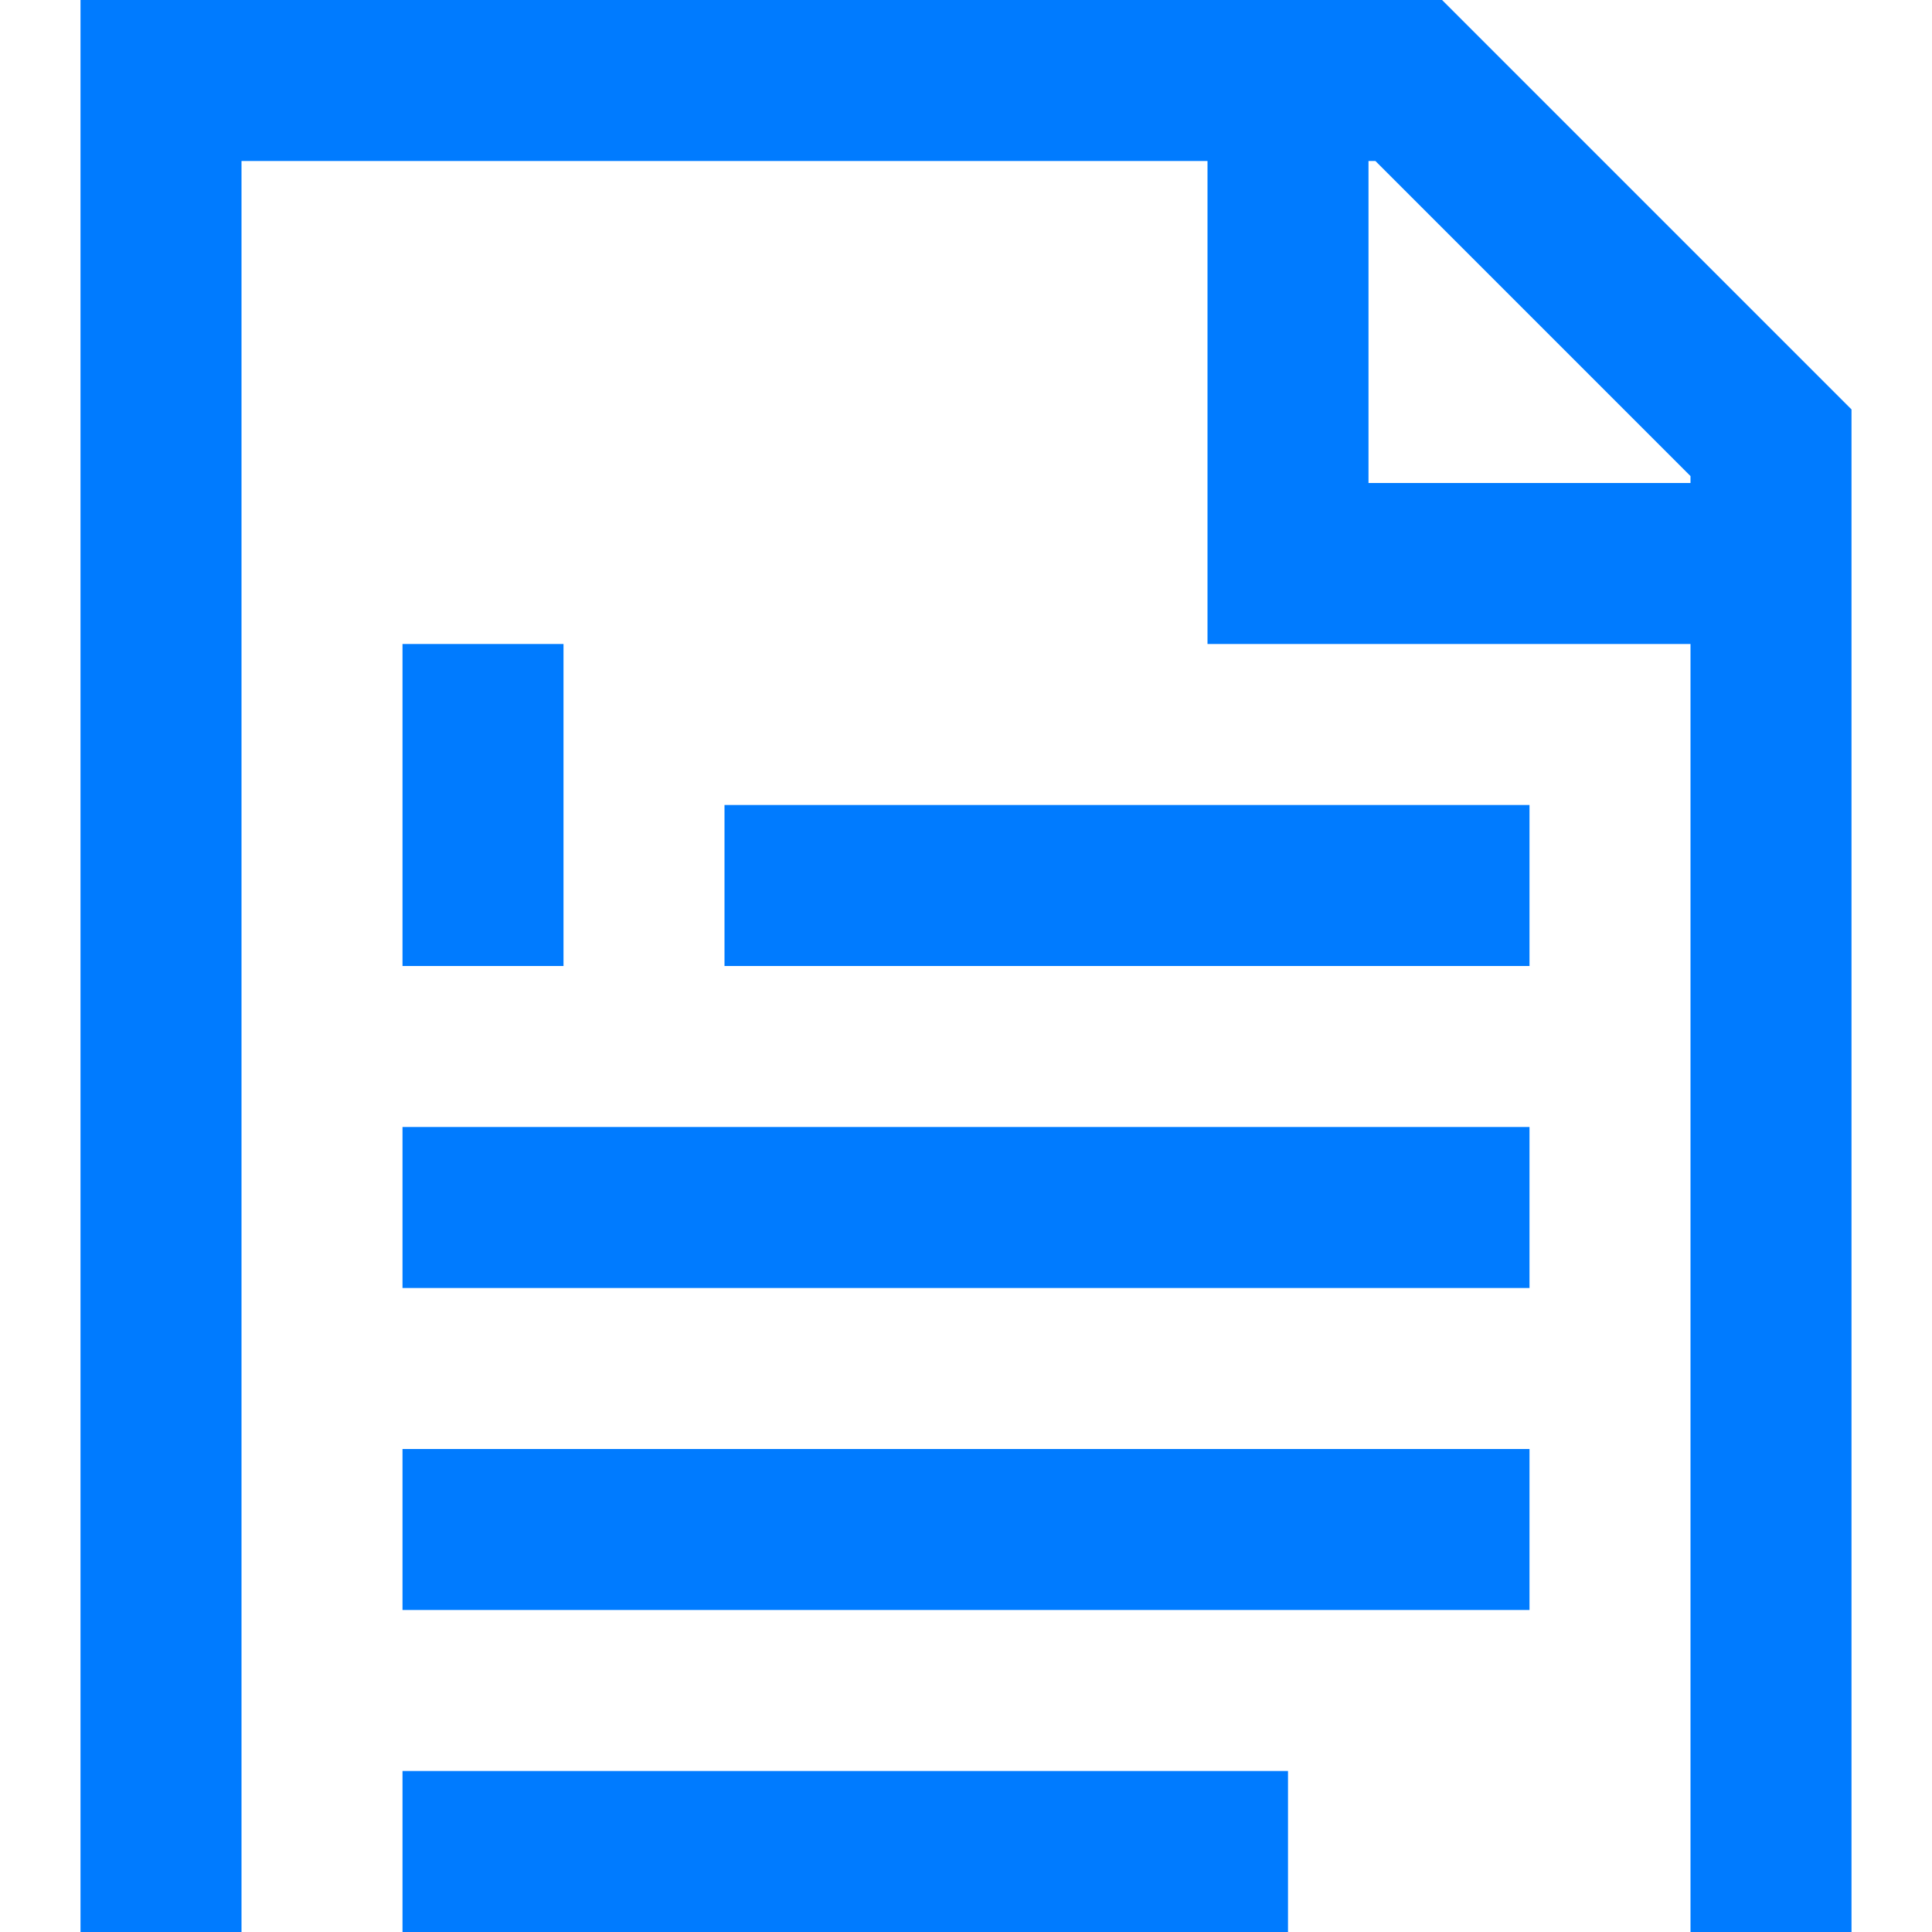
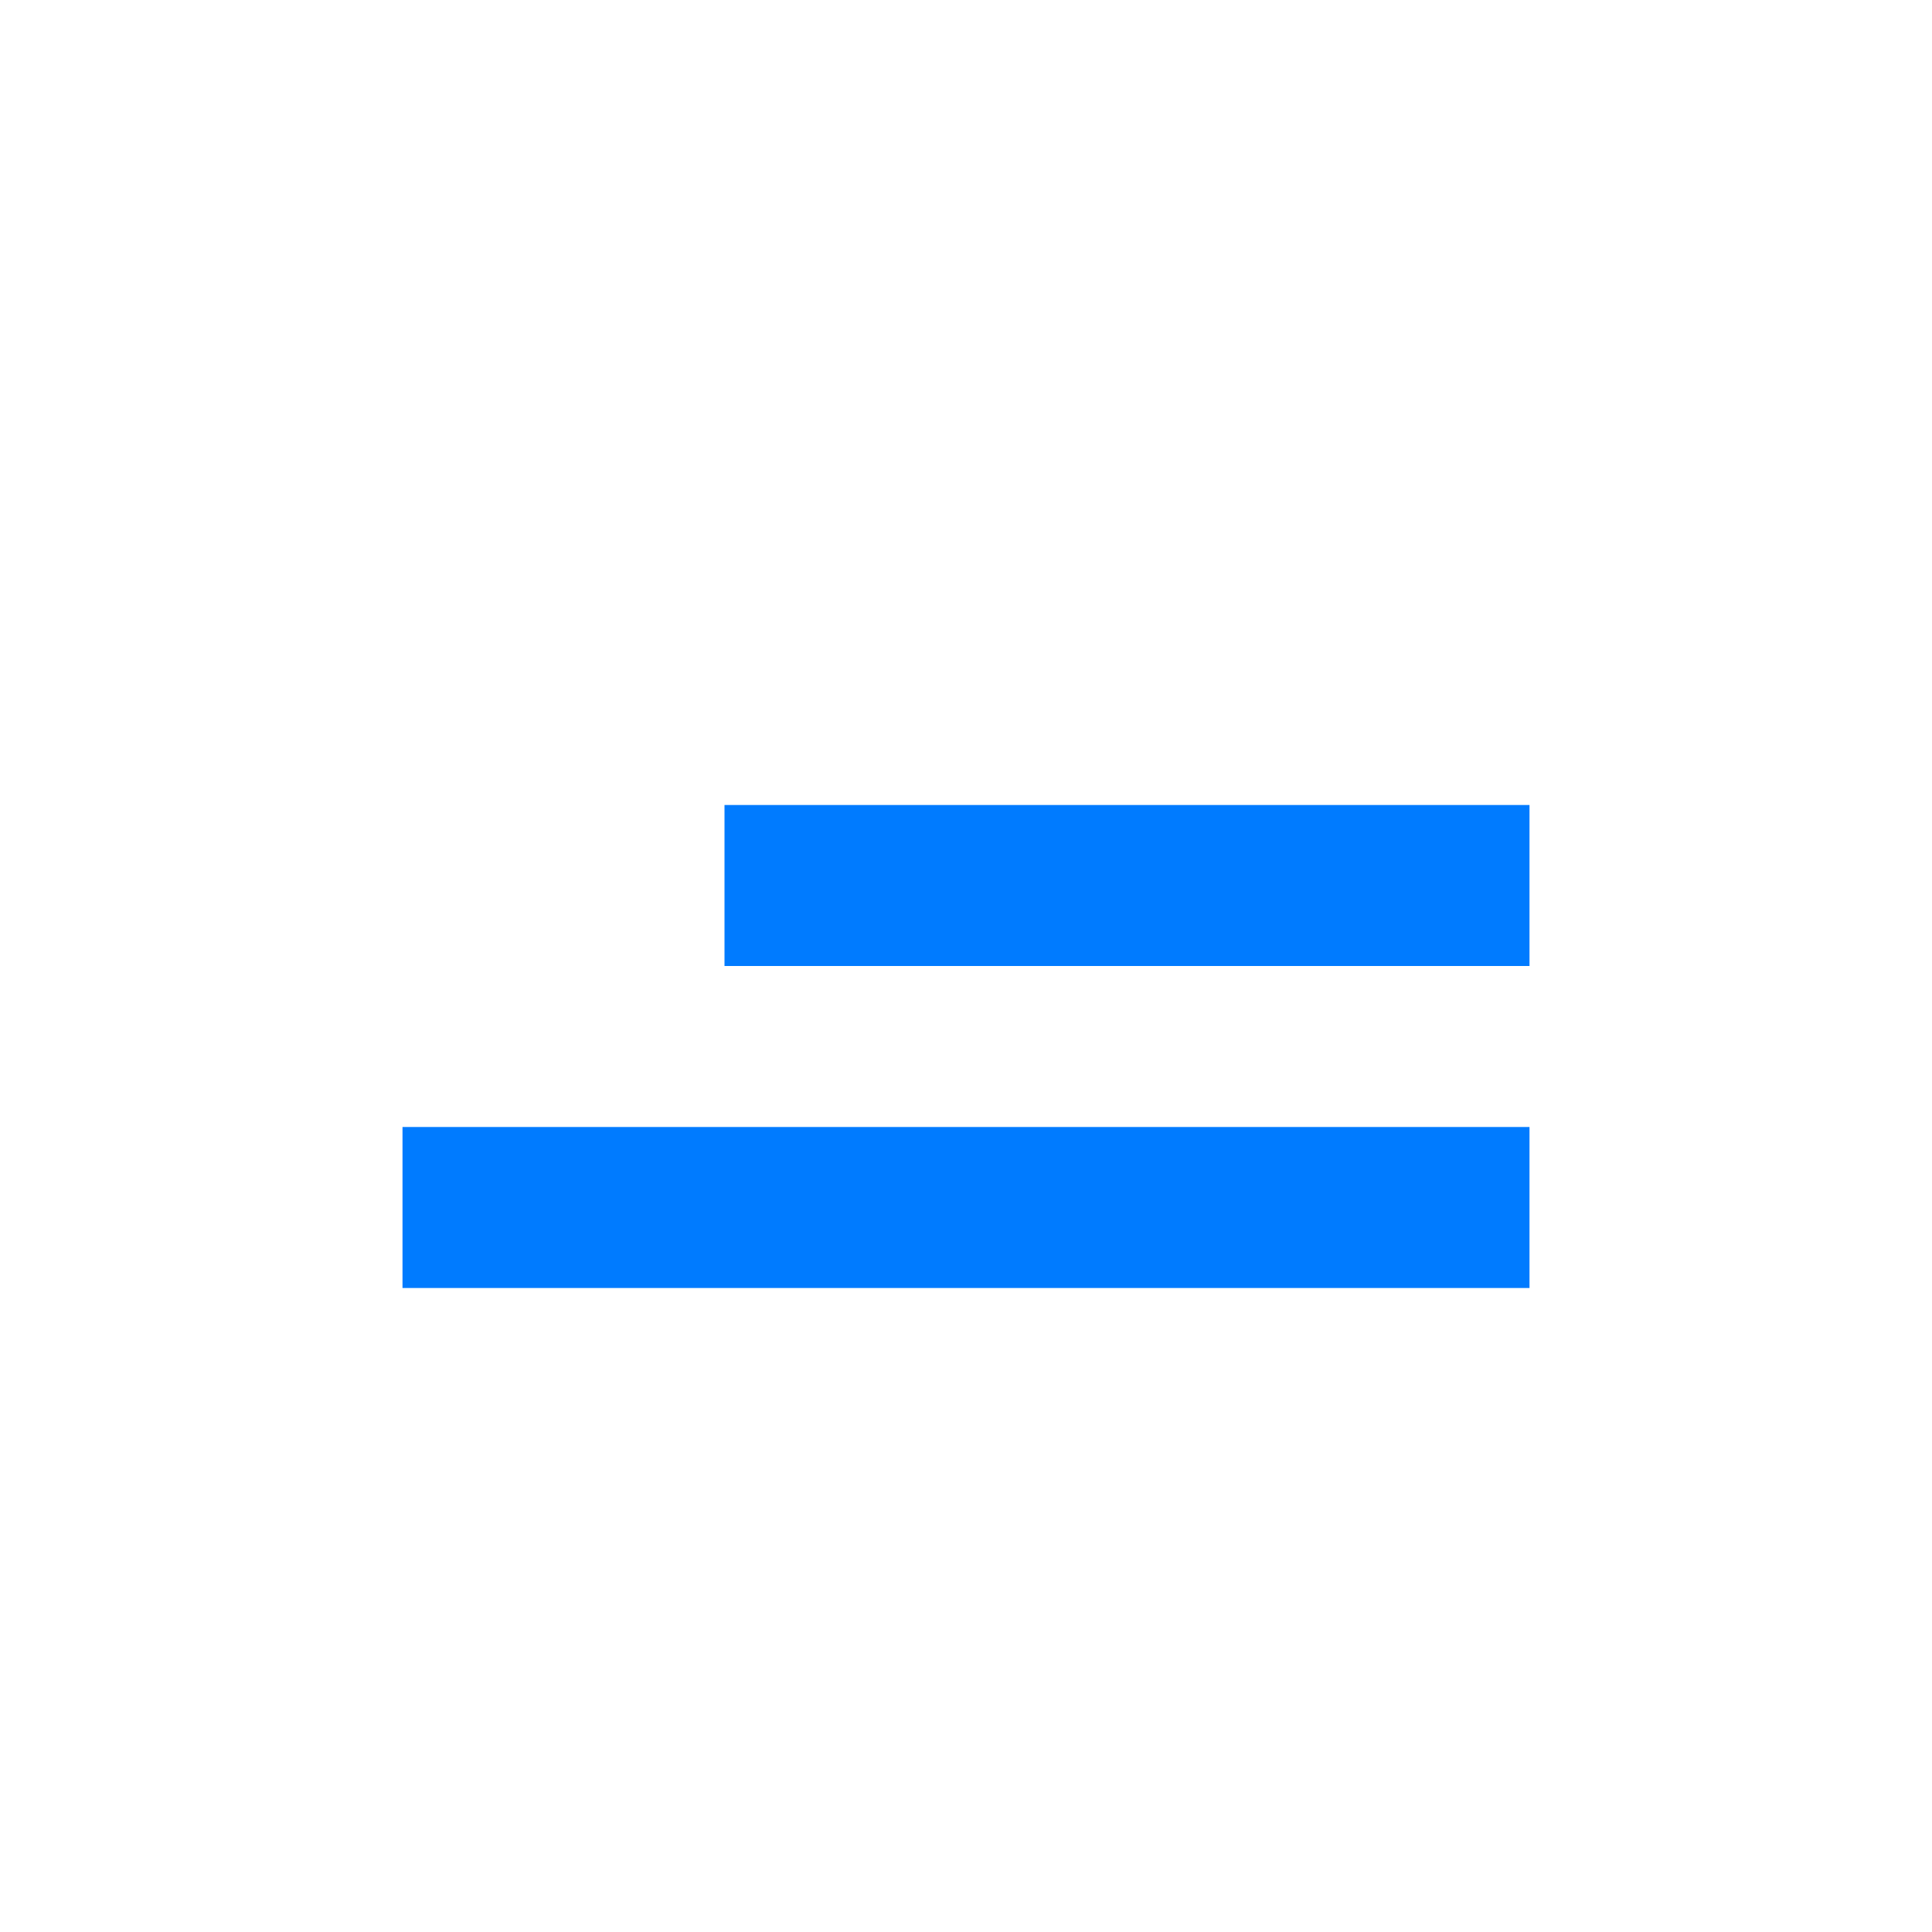
<svg xmlns="http://www.w3.org/2000/svg" height="512px" viewBox="-16 0 384 384" width="512px">
  <path d="m128 160h160v32h-160zm0 0" fill="#007bff" />
  <path d="m64 224h224v32h-224zm0 0" fill="#007bff" />
-   <path d="m64 288h224v32h-224zm0 0" fill="#007bff" />
-   <path d="m64 352h176v32h-176zm0 0" fill="#007bff" />
-   <path d="m64 128h32v64h-32zm0 0" fill="#007bff" />
-   <path d="m256 0h-256v384h32v-352h192v96h96v256h32v-302.625l-81.375-81.375zm64 96h-64v-64h1.375l62.625 62.625zm0 0" fill="#007bff" />
</svg>